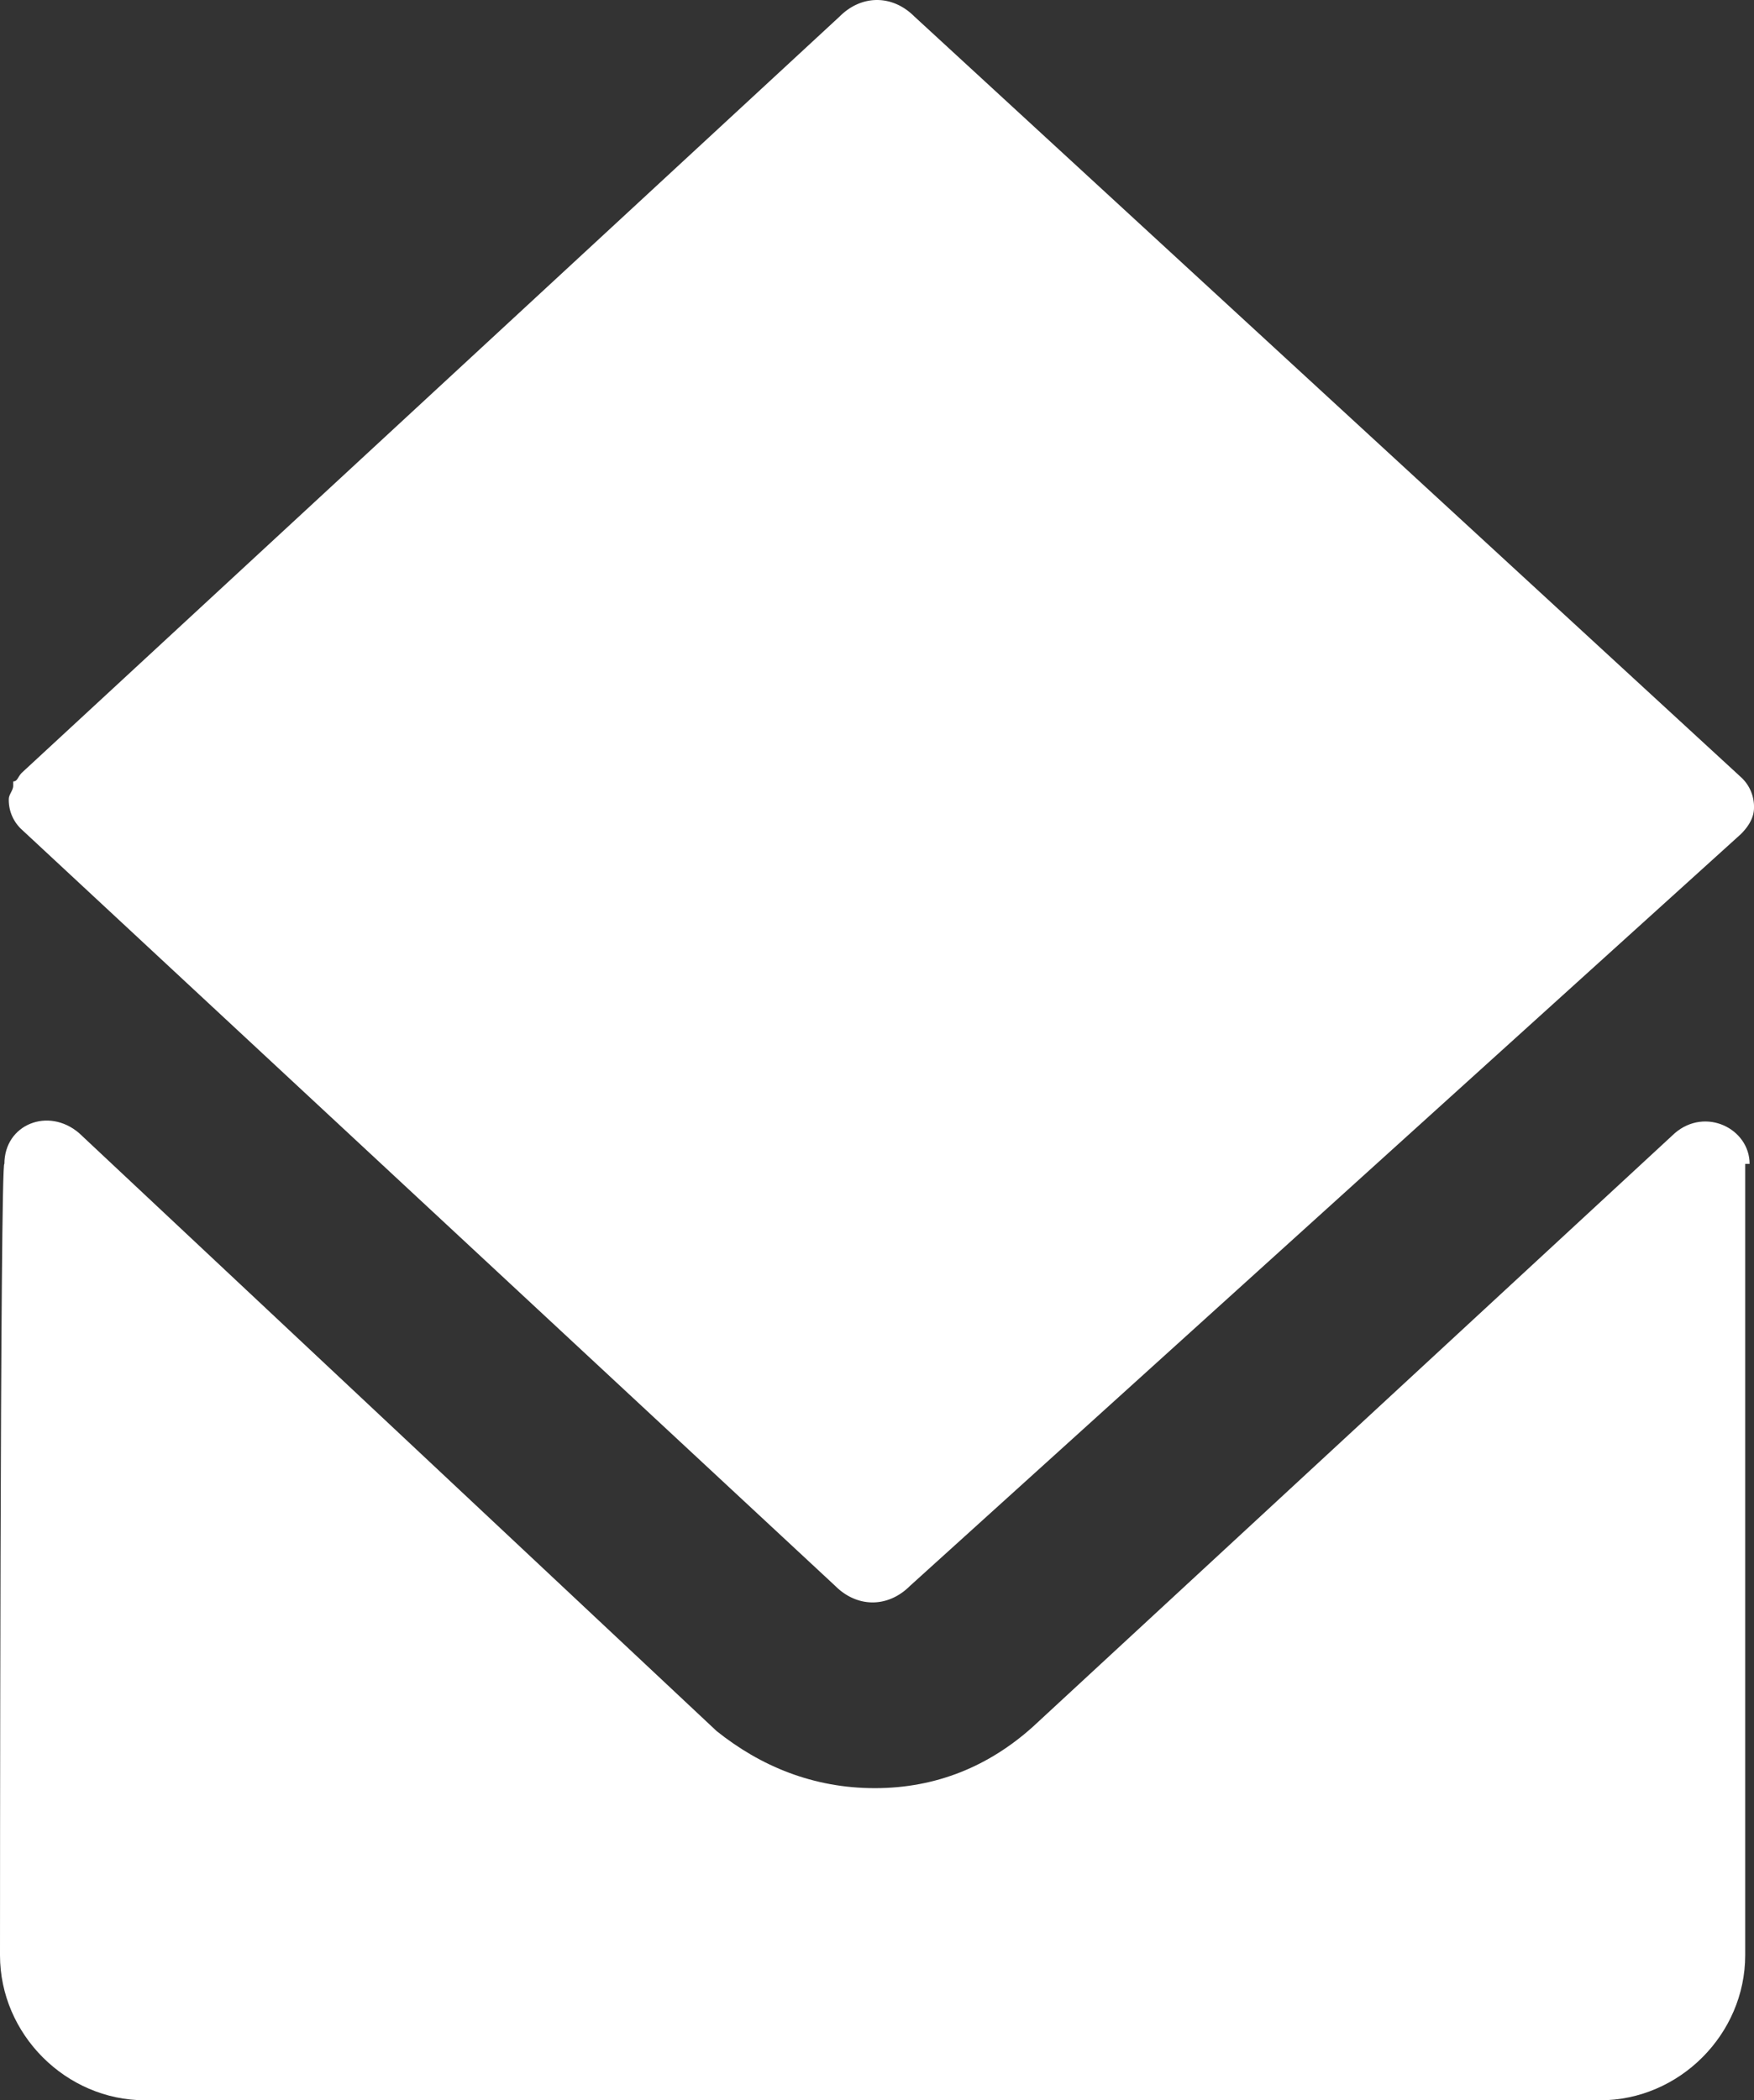
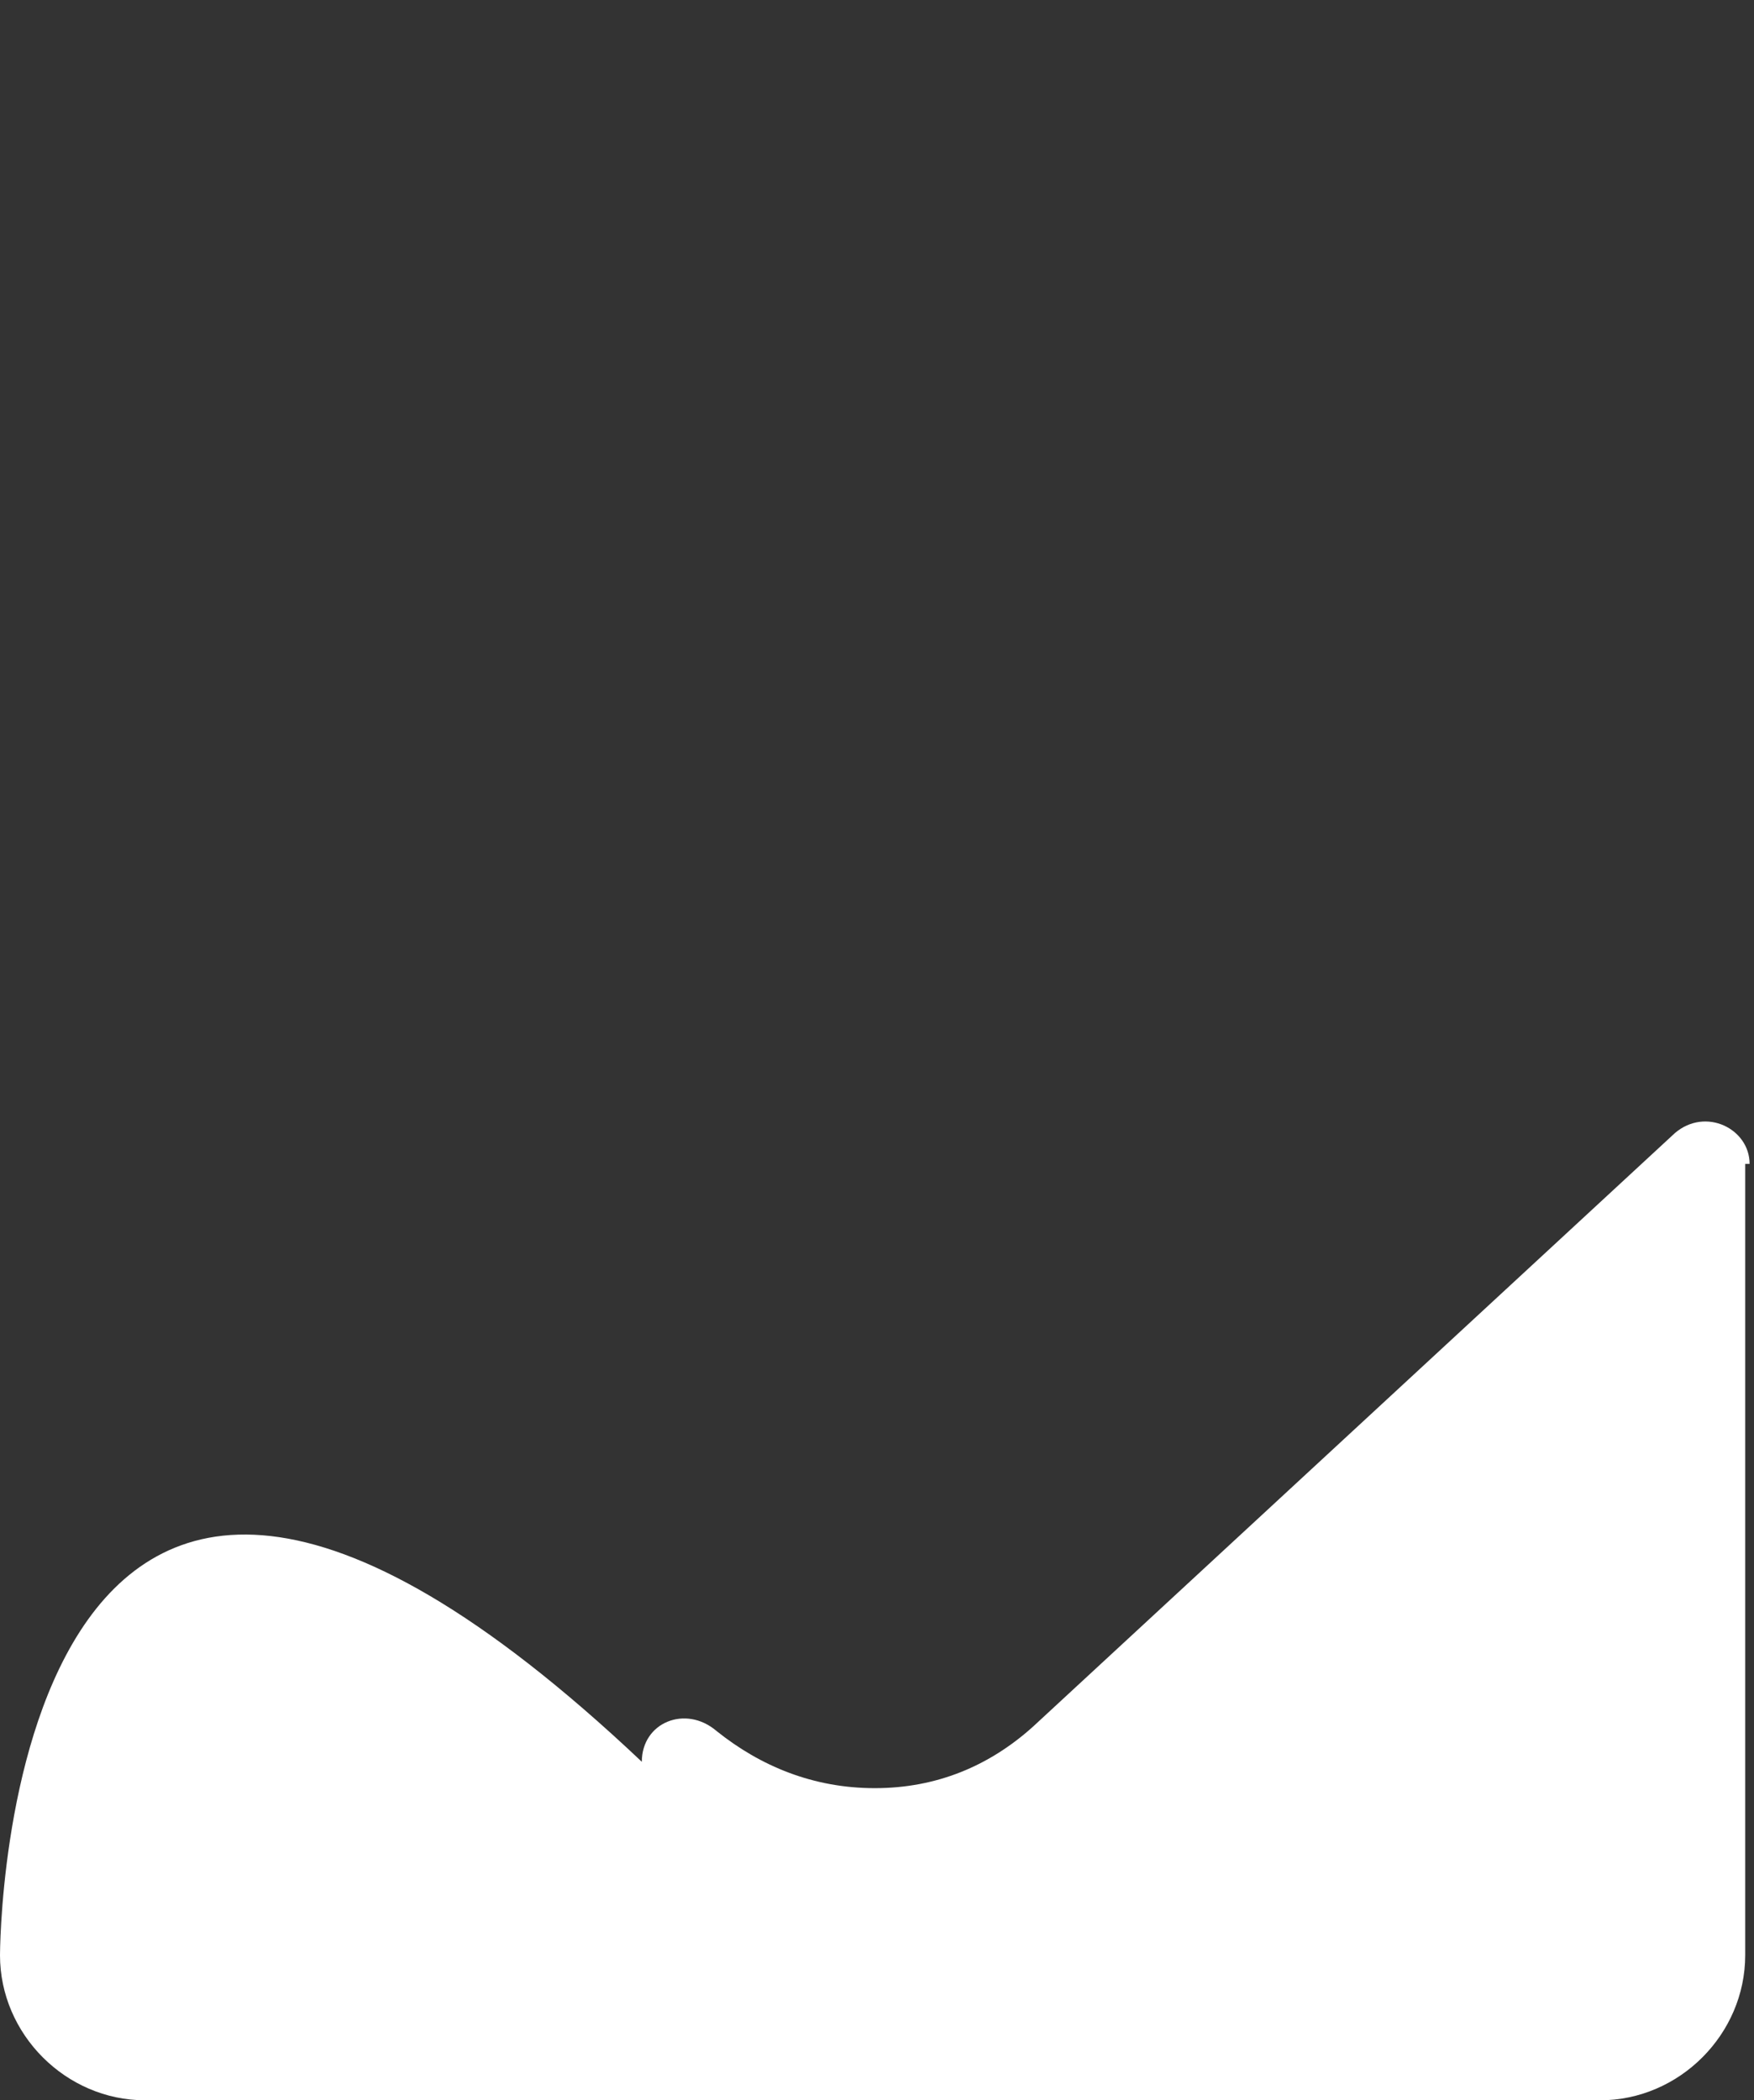
<svg xmlns="http://www.w3.org/2000/svg" width="613.85" height="735" viewBox="0 0 613.85 735">
  <rect x="0" y="0" width="613.85" height="735" fill="#333333" stroke="none" />
  <defs>
    <style> .a { fill: #fff; } </style>
  </defs>
  <title>email_footer_1</title>
  <g>
-     <path class="a" d="M612.31,407.31c0-12.31-15.39-20-26.16-10.77L361.54,604.23c-15.39,13.85-33.85,21.54-55.39,21.54s-40-7.69-55.38-20L27.69,396.54c-10.77-9.23-26.15-3.08-26.15,10.77C0,404.23,0,684.23,0,684.23,0,711.92,23.08,735,50.77,735H560c27.69,0,50.77-23.08,50.77-50.77V407.31Z" />
-     <path class="a" d="M609.23,291.92q4.62-4.6,4.62-9.23a14,14,0,0,0-4.62-10.77h0L320,5.77c-7.69-7.69-18.46-7.69-26.15,0L7.69,270.38h0c-1.54,1.54-1.54,3.08-3.07,3.08V275h0c0,1.54-1.54,3.08-1.54,4.62a14,14,0,0,0,4.61,10.76h0L292.31,555c7.69,7.69,18.46,7.69,26.15,0L609.23,291.92Z" />
+     <path class="a" d="M612.31,407.31c0-12.31-15.39-20-26.16-10.77L361.54,604.23c-15.39,13.85-33.85,21.54-55.39,21.54s-40-7.69-55.38-20c-10.77-9.23-26.15-3.08-26.15,10.77C0,404.23,0,684.23,0,684.23,0,711.92,23.08,735,50.77,735H560c27.69,0,50.77-23.08,50.77-50.77V407.31Z" />
  </g>
</svg>